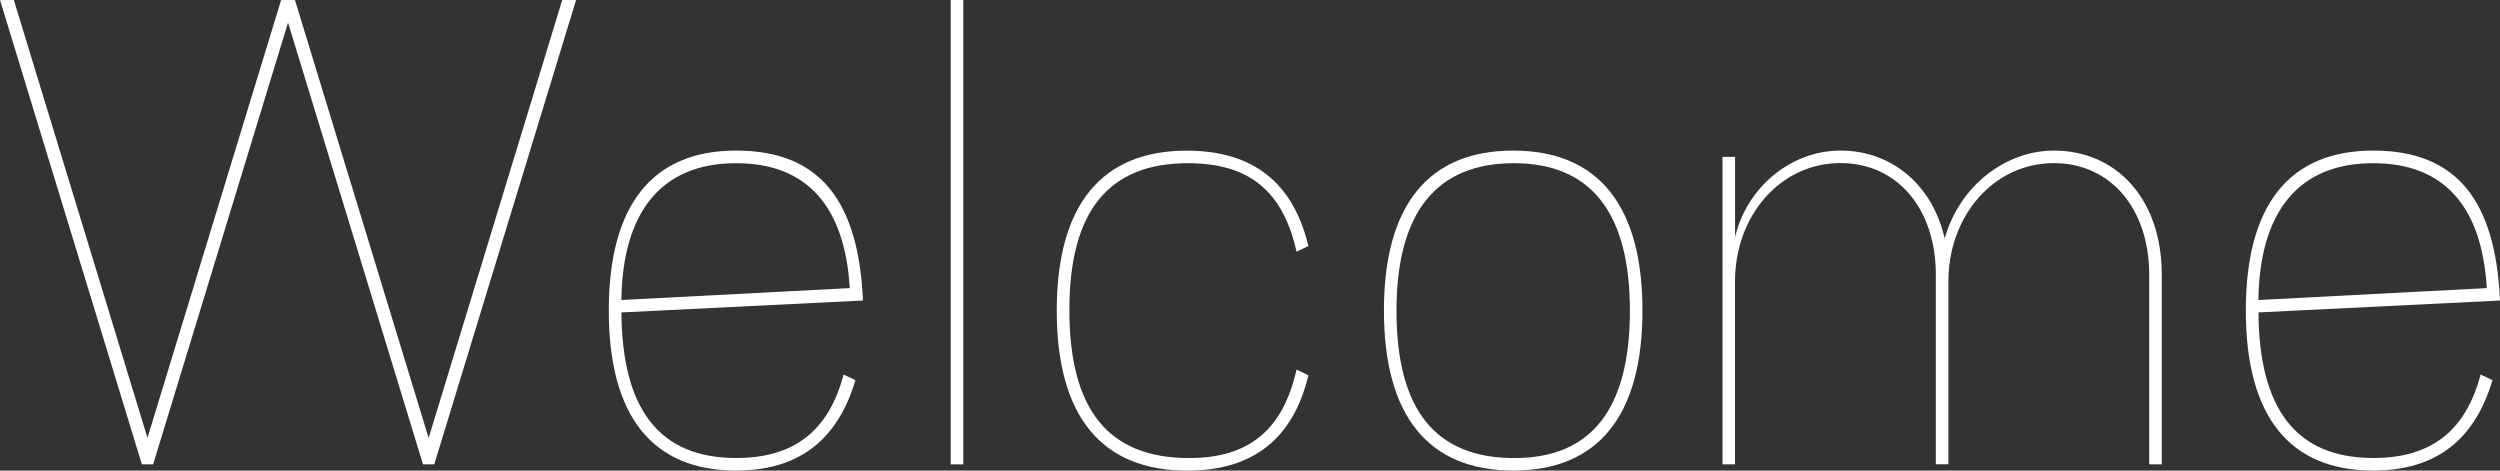
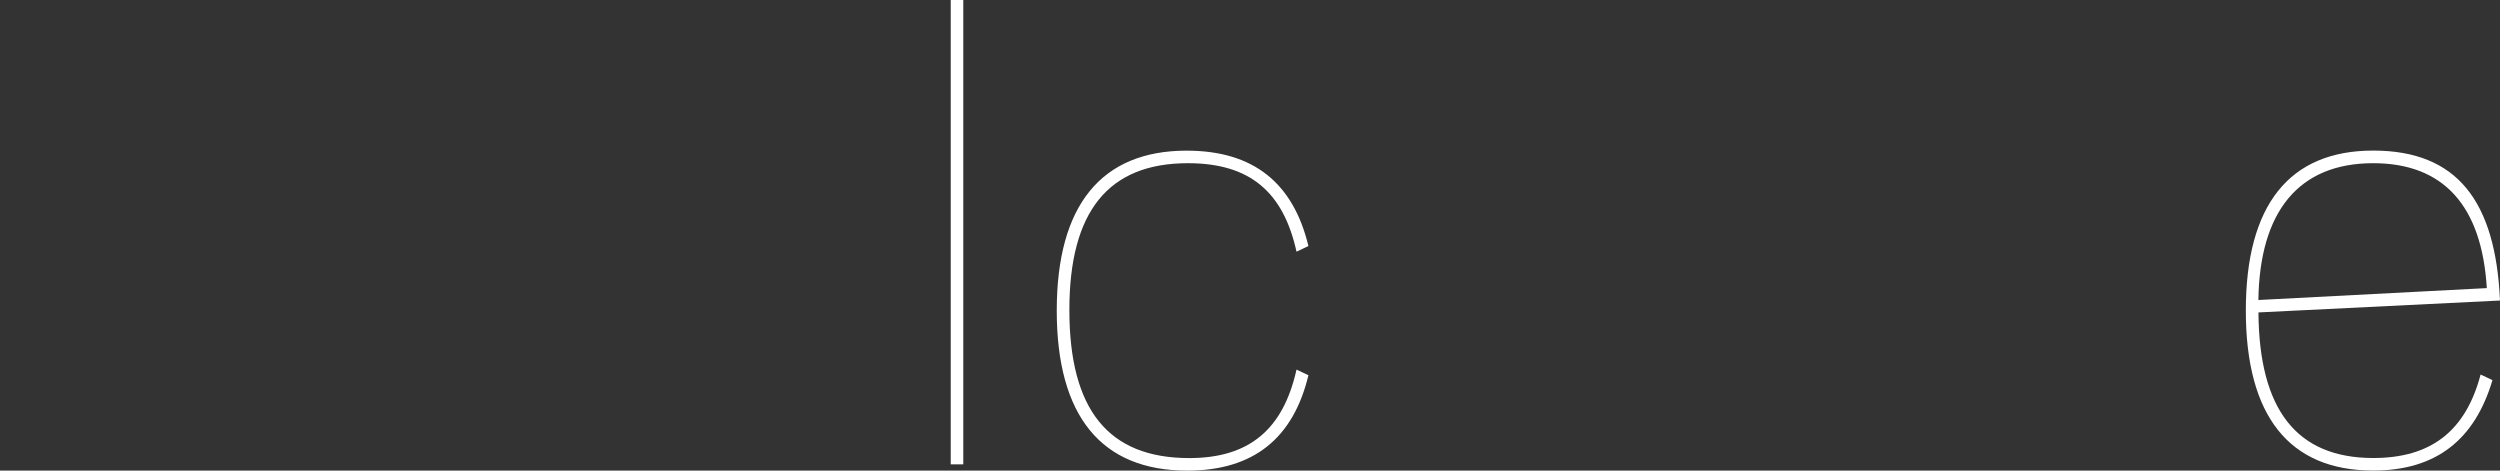
<svg xmlns="http://www.w3.org/2000/svg" id="b" data-name="レイヤー 2" viewBox="0 0 350.65 66.01">
  <rect x="0" y="0" width="350.65" height="66.01" fill="#333333" stroke="none" />
  <g id="c" data-name="レイヤー 1">
    <g>
-       <path d="M20.68,61.43L39.43,0h1.94l18.75,61.43L78.86,0h1.94l-19.89,65.13h-1.58L40.4,3.17l-18.92,61.96h-1.58L0,0h1.94l18.75,61.43Z" style="fill: #fff;" />
-       <path d="M119.98,53.33c-2.46,8.27-7.83,12.67-16.72,12.67-11.79,0-17.87-7.66-17.87-22.44s6.07-22.44,17.87-22.44,17.16,7.13,17.78,21.03l-33.88,1.67c.09,13.55,5.28,20.42,16.11,20.42,8.01,0,12.94-3.7,15.05-11.71l1.67.79ZM119.19,40.4c-.7-11.53-6.07-17.51-15.93-17.51-10.47,0-15.93,6.78-16.11,19.19l32.04-1.67Z" style="fill: #fff;" />
      <path d="M133.35,0h1.76v65.13h-1.76V0Z" style="fill: #fff;" />
      <path d="M149.99,43.48c0,13.99,5.46,20.77,16.81,20.77,8.54,0,13.2-4.14,15.05-12.41l1.67.79c-2.11,8.8-7.66,13.38-16.99,13.38-12.06,0-18.31-7.66-18.31-22.44s6.25-22.44,18.22-22.44c9.42,0,14.96,4.58,17.08,13.38l-1.67.79c-1.85-8.36-6.51-12.41-15.23-12.41-11.18,0-16.63,6.78-16.63,20.59Z" style="fill: #fff;" />
-       <path d="M212.24,21.12c11.88,0,18.13,7.66,18.13,22.44s-6.25,22.44-18.13,22.44-18.13-7.66-18.13-22.44,6.25-22.44,18.13-22.44ZM212.42,64.25c10.83,0,16.19-6.95,16.19-20.68s-5.46-20.68-16.28-20.68-16.46,6.87-16.46,20.68,5.37,20.68,16.55,20.68Z" style="fill: #fff;" />
-       <path d="M243.36,65.13h-1.76V22h1.76v11.27c1.58-6.87,7.74-12.15,14.79-12.15s12.85,4.66,14.61,12.32c2.2-7.66,8.8-12.32,15.31-12.32,8.71,0,15.14,6.69,15.14,17.43v26.58h-1.76v-26.58c0-9.33-5.46-15.67-13.38-15.67-8.36,0-14.79,7.3-14.79,16.63v25.61h-1.76v-26.58c0-9.33-5.46-15.67-13.38-15.67-8.36,0-14.79,7.3-14.79,16.63v25.61Z" style="fill: #fff;" />
      <path d="M349.59,53.33c-2.46,8.27-7.83,12.67-16.72,12.67-11.79,0-17.87-7.66-17.87-22.44s6.07-22.44,17.87-22.44,17.16,7.13,17.78,21.03l-33.88,1.67c.09,13.55,5.28,20.42,16.11,20.42,8.01,0,12.94-3.7,15.05-11.71l1.67.79ZM348.8,40.4c-.7-11.53-6.07-17.51-15.93-17.51-10.47,0-15.93,6.78-16.11,19.19l32.04-1.67Z" style="fill: #fff;" />
    </g>
  </g>
</svg>